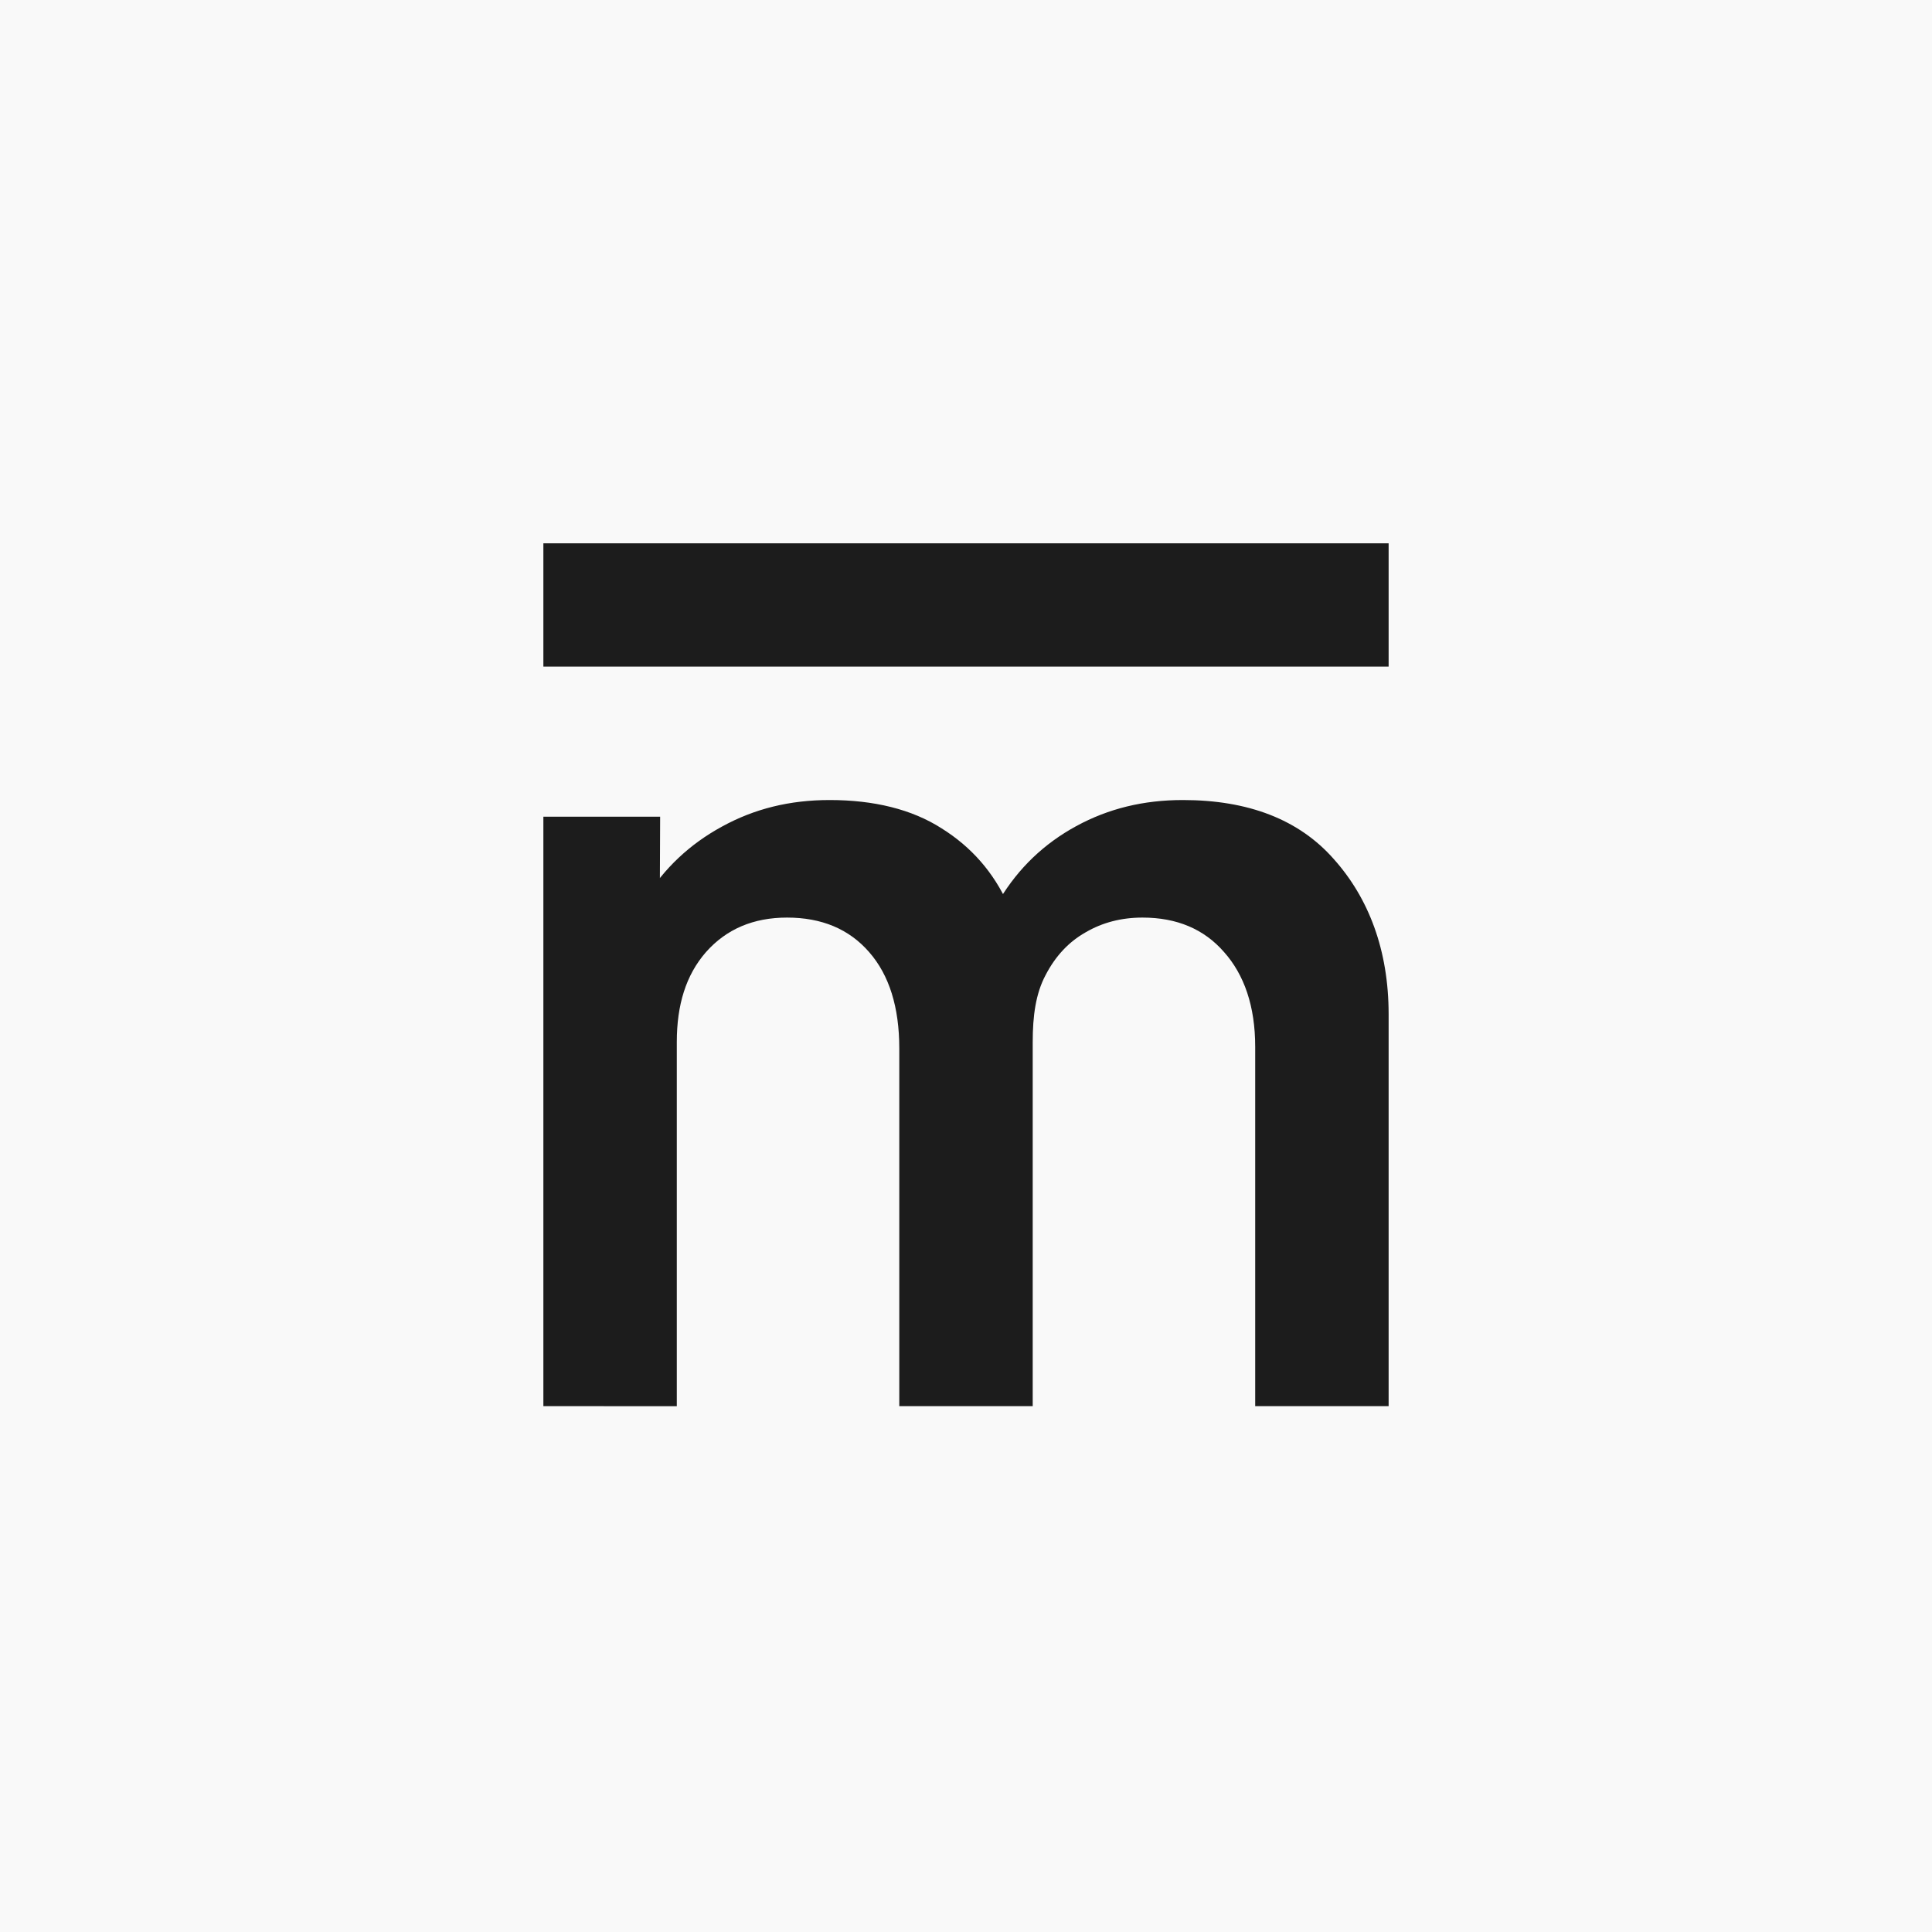
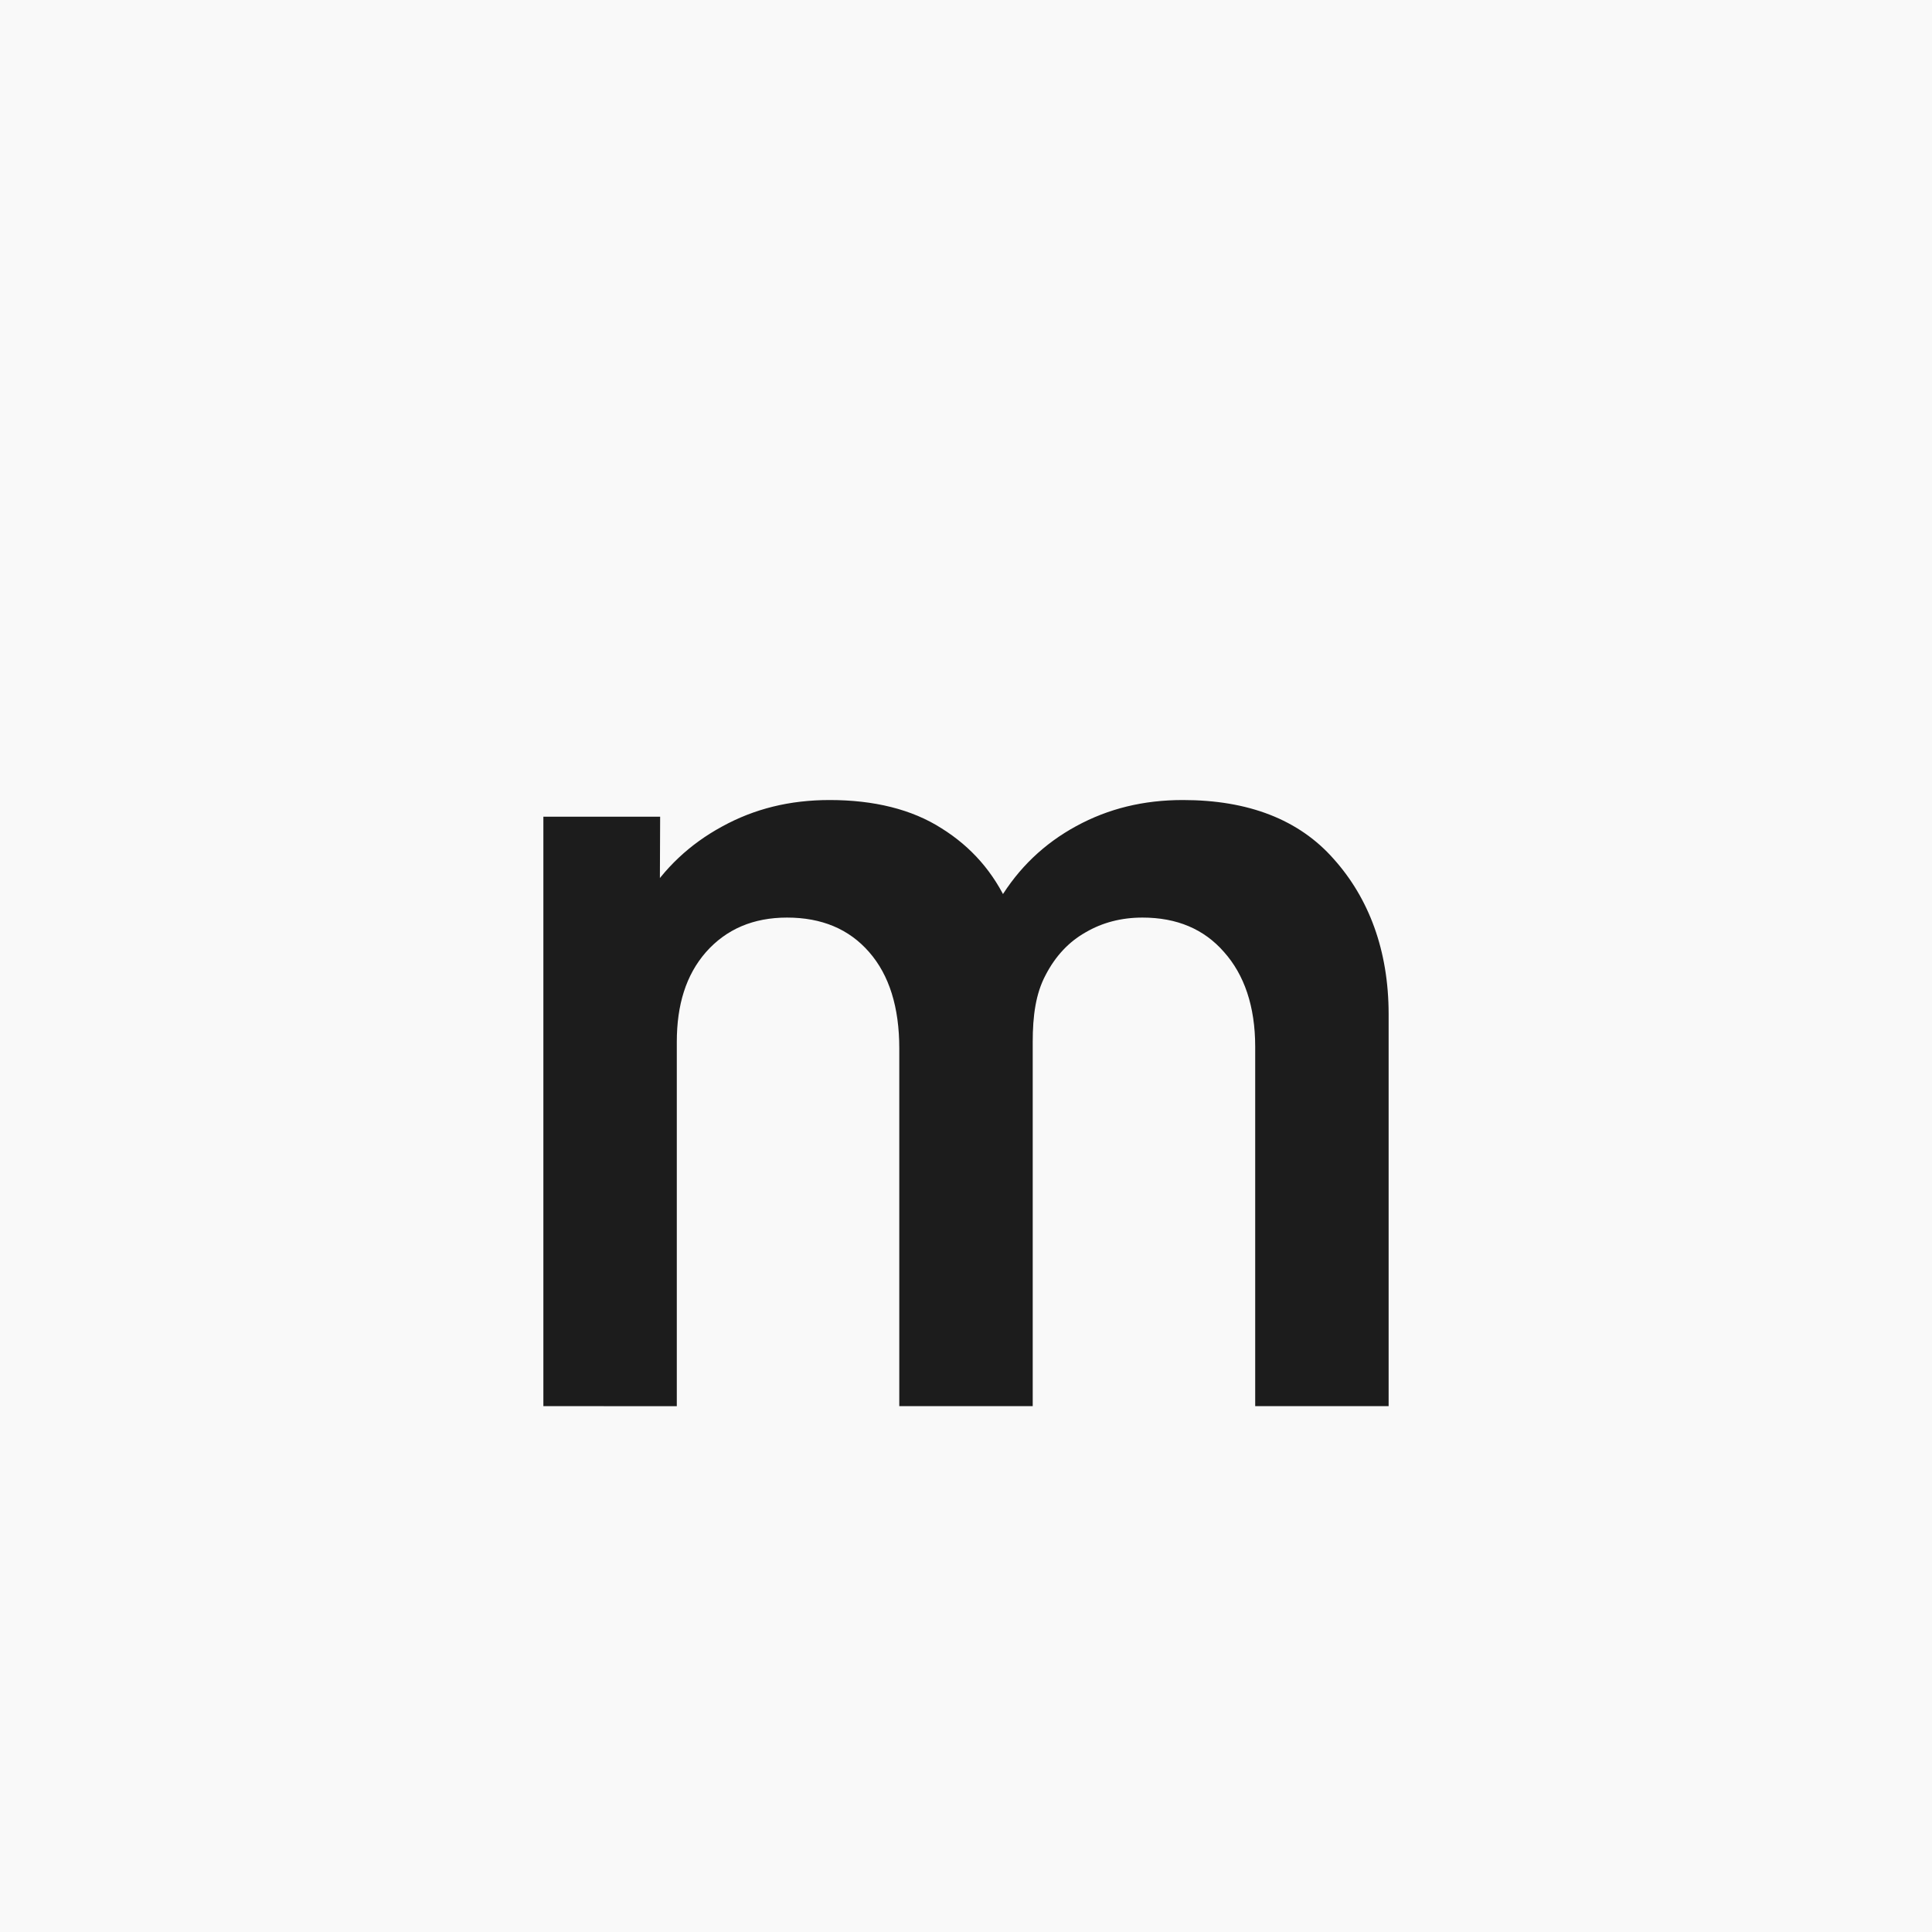
<svg xmlns="http://www.w3.org/2000/svg" width="32" height="32" viewBox="0 0 32 32" fill="none">
  <rect width="32" height="32" fill="#F9F9F9" />
-   <path d="M20.79 23.29V17.337C20.79 16.666 20.608 16.144 20.275 15.77C19.943 15.388 19.492 15.198 18.923 15.198C18.573 15.198 18.258 15.28 17.98 15.443C17.702 15.6 17.481 15.836 17.318 16.151C17.154 16.459 17.105 16.828 17.105 17.258L16.102 16.686C16.096 16.008 16.247 15.413 16.556 14.899C16.87 14.378 17.293 13.973 17.826 13.683C18.358 13.393 18.939 13.251 19.592 13.251C20.675 13.251 21.515 13.574 22.09 14.227C22.67 14.874 23 15.739 23 16.797V23.29H20.79ZM9 23.29V13.527H10.934L10.922 16.532H11.21V23.291L9 23.29ZM14.895 23.29V17.366C14.895 16.683 14.729 16.151 14.396 15.77C14.064 15.388 13.61 15.198 13.036 15.198C12.479 15.198 12.031 15.388 11.693 15.77C11.36 16.151 11.21 16.647 11.21 17.258L10.214 16.604C10.214 15.969 10.371 15.398 10.686 14.889C11 14.381 11.424 13.982 11.956 13.692C12.494 13.396 13.078 13.251 13.743 13.251C14.475 13.251 15.104 13.405 15.594 13.719C16.09 14.028 16.459 14.451 16.701 14.989C16.949 15.521 17.105 16.126 17.105 16.797V23.29H14.895Z" fill="#1C1C1C" />
-   <rect x="9" y="11.041" width="2.042" height="14" transform="rotate(-90 9 11.041)" fill="#1C1C1C" />
+   <path d="M20.79 23.29V17.337C20.79 16.666 20.608 16.144 20.275 15.77C19.943 15.388 19.492 15.198 18.923 15.198C18.573 15.198 18.258 15.28 17.98 15.443C17.702 15.6 17.481 15.836 17.318 16.151C17.154 16.459 17.105 16.828 17.105 17.258L16.102 16.686C16.096 16.008 16.247 15.413 16.556 14.899C16.87 14.378 17.293 13.973 17.826 13.683C18.358 13.393 18.939 13.251 19.592 13.251C20.675 13.251 21.515 13.574 22.09 14.227C22.67 14.874 23 15.739 23 16.797V23.29H20.79ZM9 23.29V13.527H10.934L10.922 16.532H11.21V23.291L9 23.29ZM14.895 23.29V17.366C14.895 16.683 14.729 16.151 14.396 15.77C14.064 15.388 13.61 15.198 13.036 15.198C12.479 15.198 12.031 15.388 11.693 15.77C11.36 16.151 11.21 16.647 11.21 17.258C10.214 15.969 10.371 15.398 10.686 14.889C11 14.381 11.424 13.982 11.956 13.692C12.494 13.396 13.078 13.251 13.743 13.251C14.475 13.251 15.104 13.405 15.594 13.719C16.09 14.028 16.459 14.451 16.701 14.989C16.949 15.521 17.105 16.126 17.105 16.797V23.29H14.895Z" fill="#1C1C1C" />
</svg>